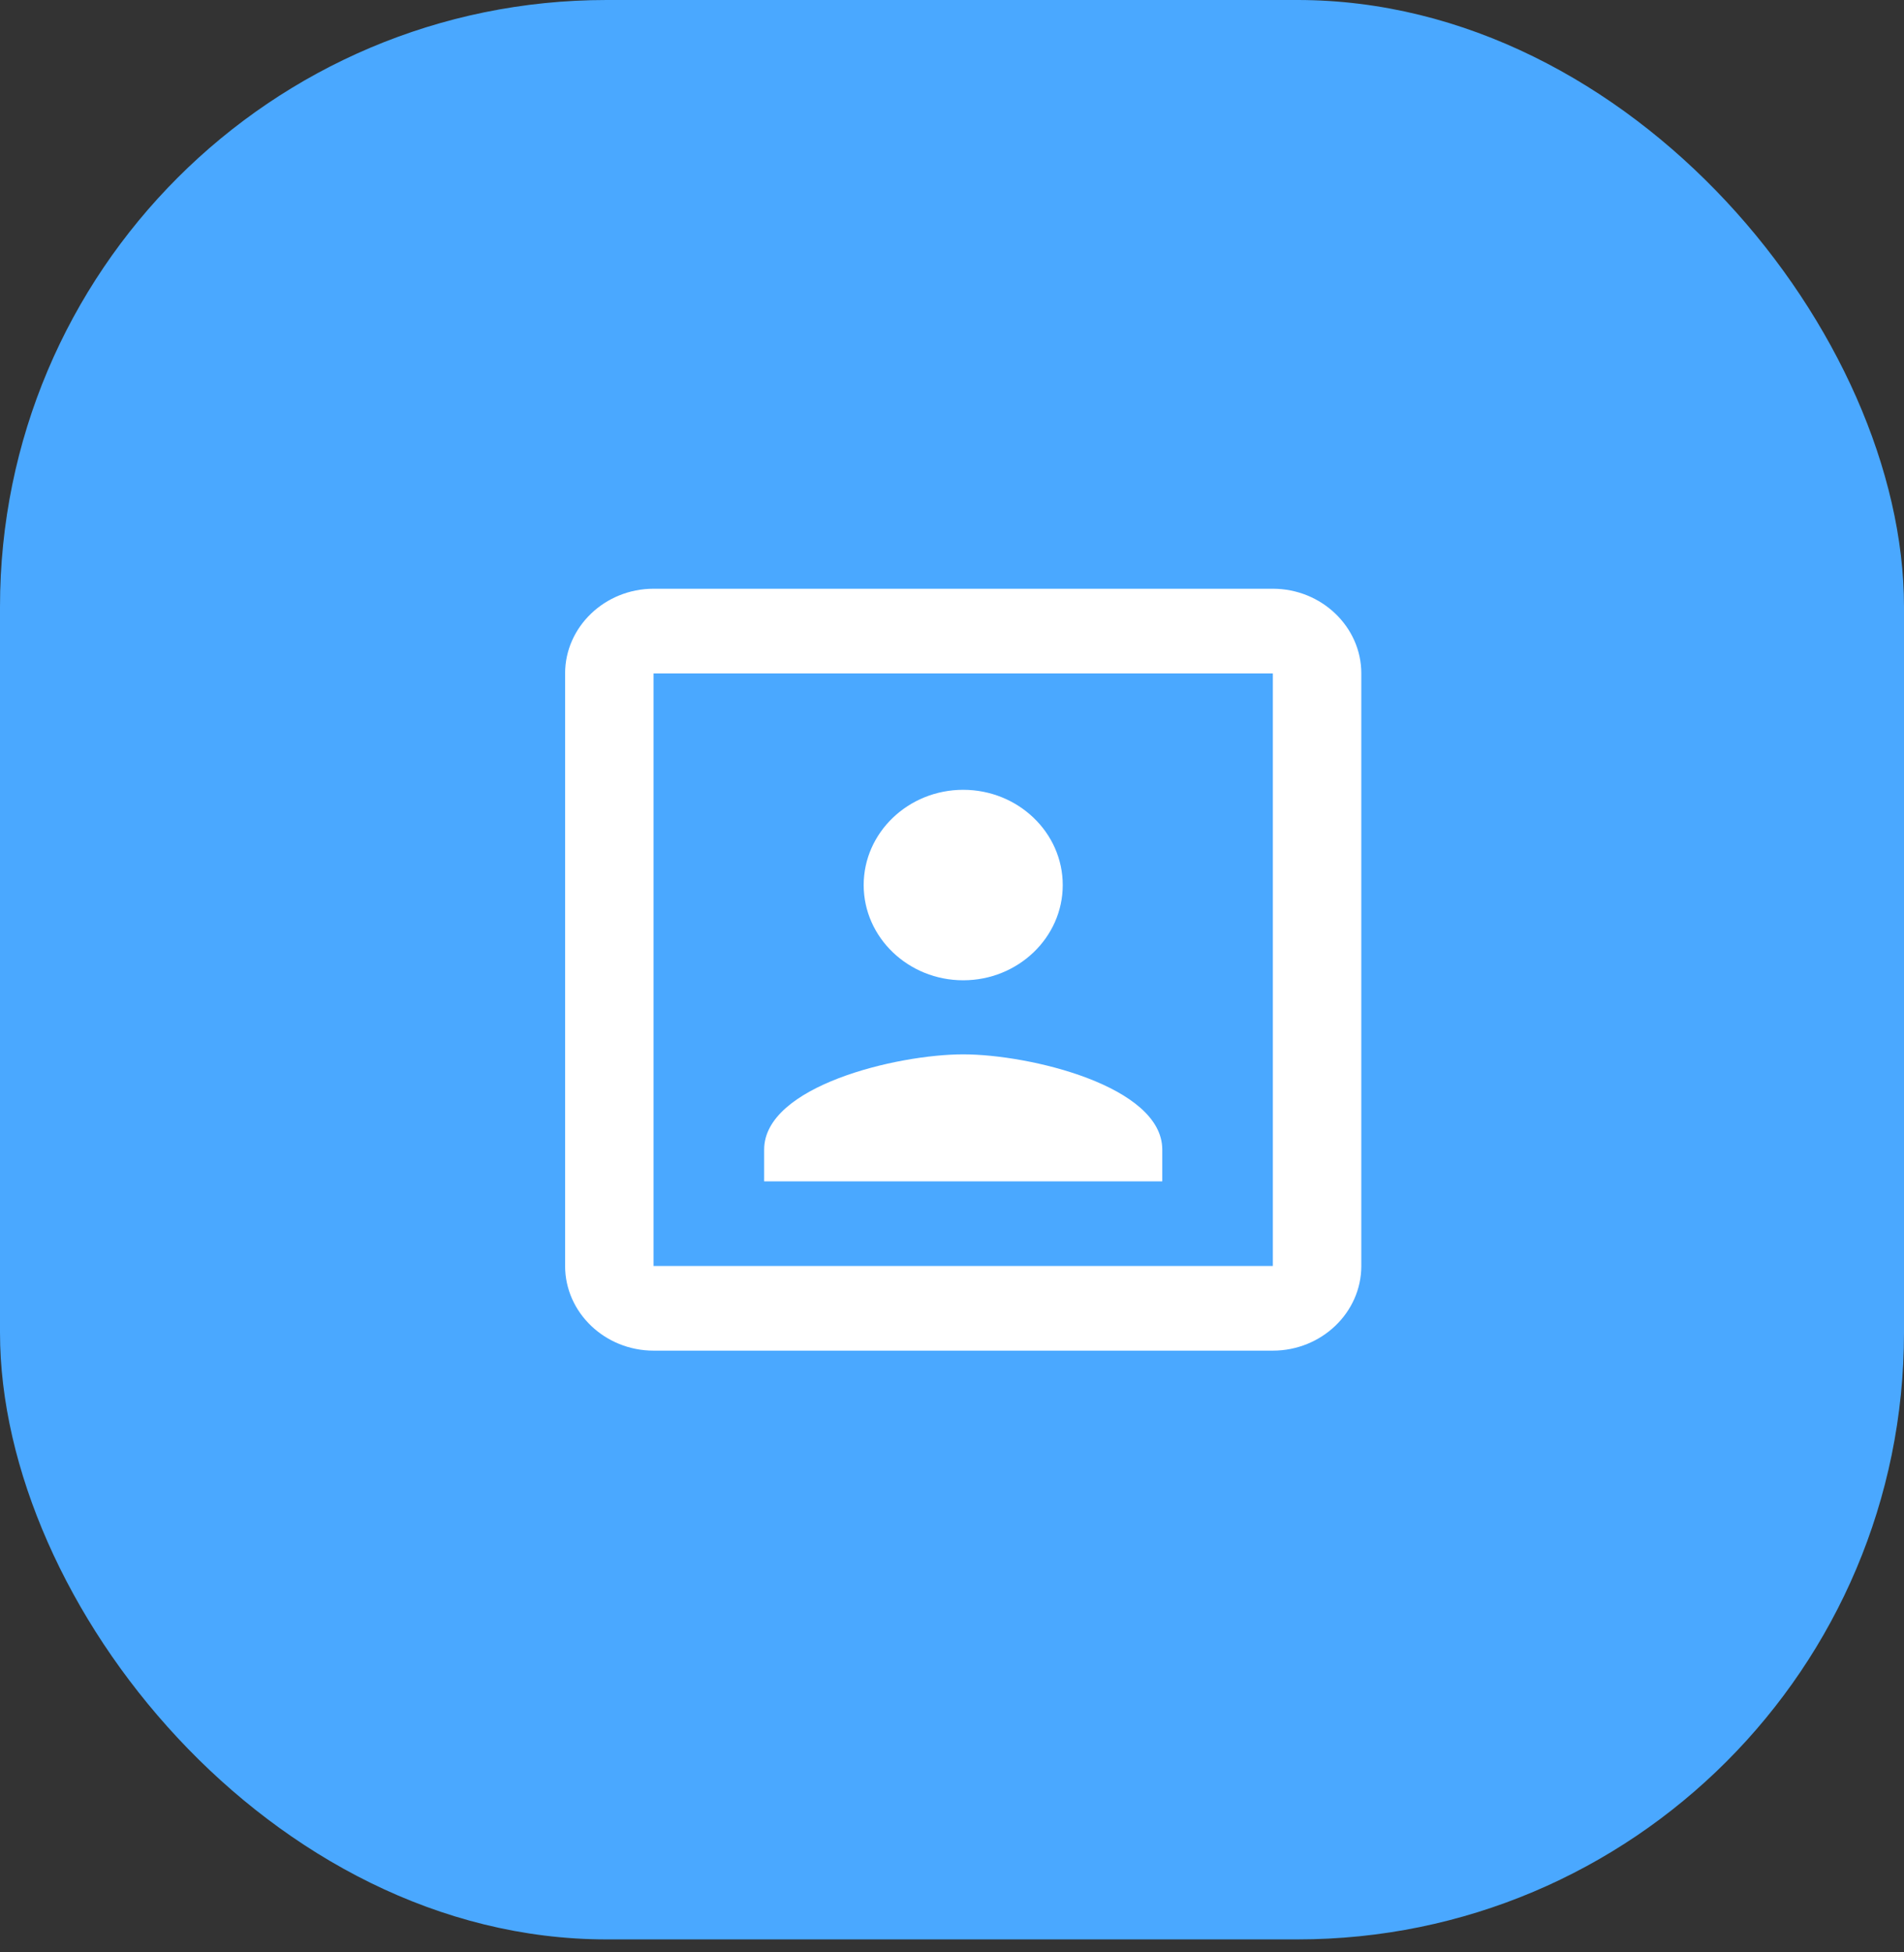
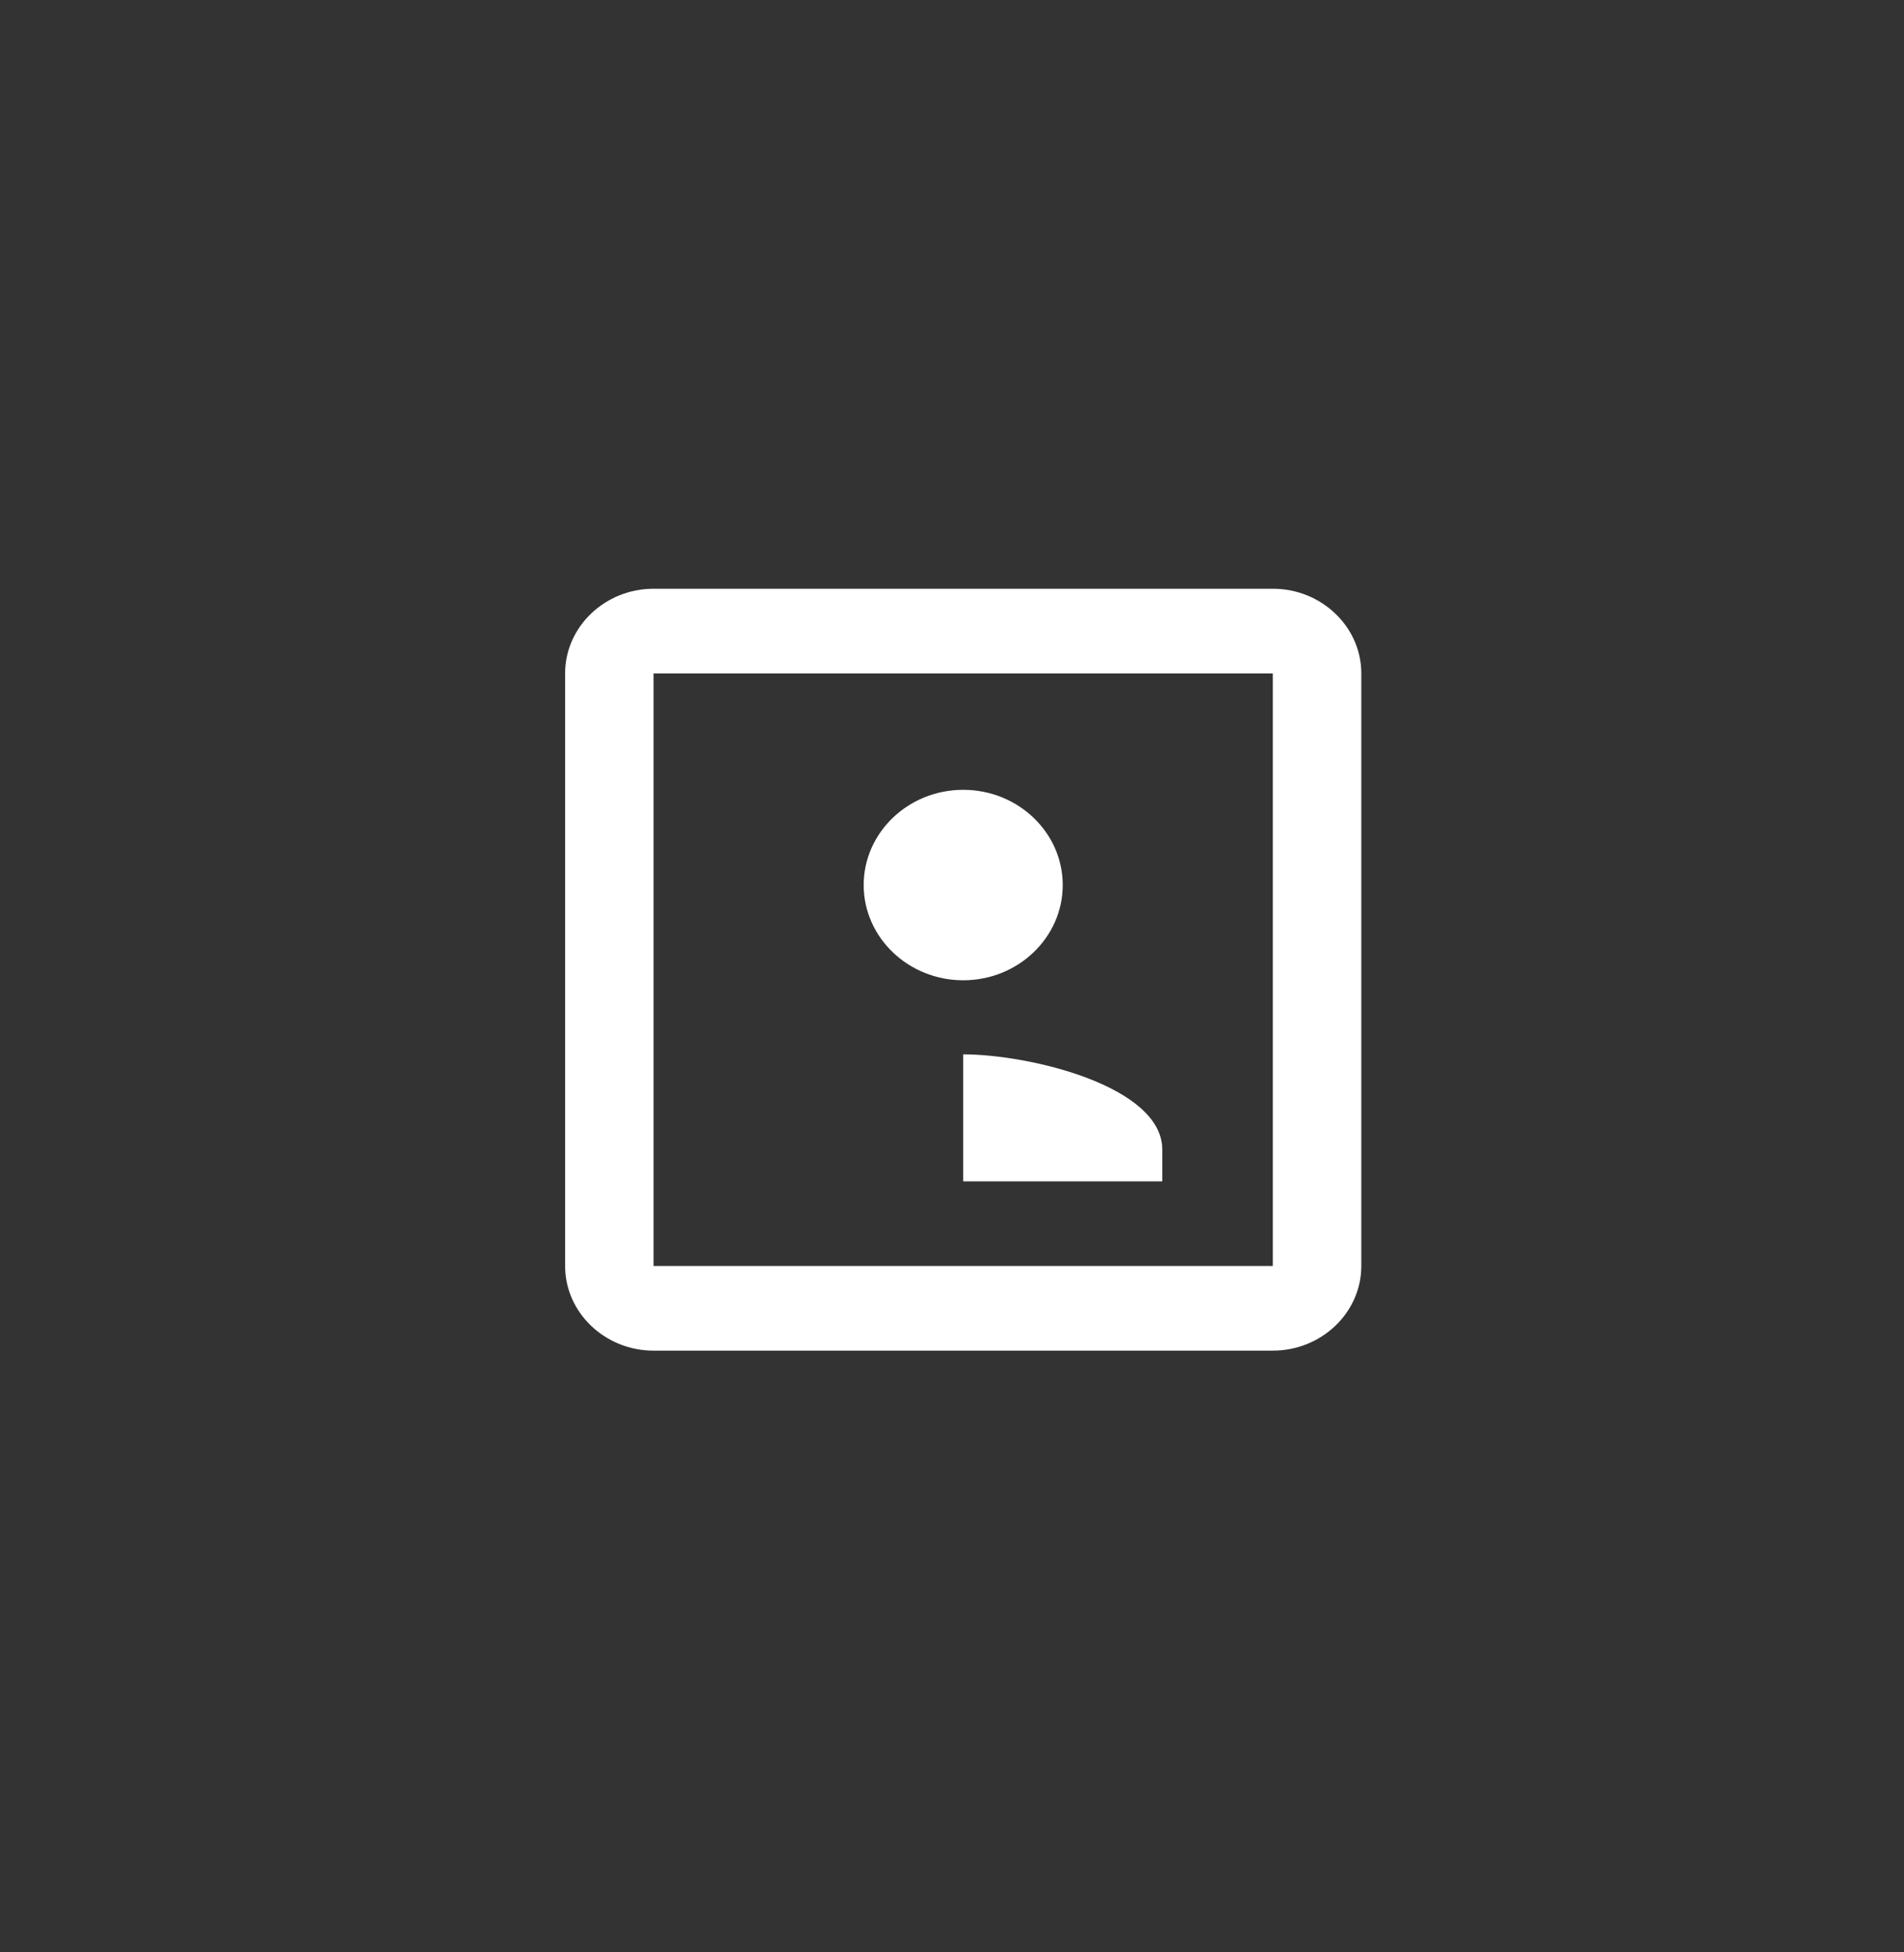
<svg xmlns="http://www.w3.org/2000/svg" width="80" height="82" viewBox="0 0 80 82" fill="none">
  <rect x="0" y="0" width="80" height="82" fill="#333333" stroke="none" />
-   <rect width="80" height="81.455" rx="25.484" fill="#4AA8FF" />
-   <path d="M40.471 41.172C42.776 41.172 44.653 39.376 44.653 37.172C44.653 34.967 42.776 33.172 40.471 33.172C38.166 33.172 36.289 34.967 36.289 37.172C36.289 39.376 38.166 41.172 40.471 41.172ZM48.835 48.283C48.835 45.616 43.259 44.283 40.471 44.283C37.683 44.283 32.107 45.616 32.107 48.283V49.616H48.835V48.283ZM53.481 24.727H27.461C25.416 24.727 23.744 26.327 23.744 28.283V53.172C23.744 55.127 25.416 56.727 27.461 56.727H53.481C55.526 56.727 57.198 55.127 57.198 53.172V28.283C57.198 26.327 55.526 24.727 53.481 24.727ZM53.481 53.172H27.461V28.283H53.481V53.172Z" fill="white" />
+   <path d="M40.471 41.172C42.776 41.172 44.653 39.376 44.653 37.172C44.653 34.967 42.776 33.172 40.471 33.172C38.166 33.172 36.289 34.967 36.289 37.172C36.289 39.376 38.166 41.172 40.471 41.172ZM48.835 48.283C48.835 45.616 43.259 44.283 40.471 44.283V49.616H48.835V48.283ZM53.481 24.727H27.461C25.416 24.727 23.744 26.327 23.744 28.283V53.172C23.744 55.127 25.416 56.727 27.461 56.727H53.481C55.526 56.727 57.198 55.127 57.198 53.172V28.283C57.198 26.327 55.526 24.727 53.481 24.727ZM53.481 53.172H27.461V28.283H53.481V53.172Z" fill="white" />
</svg>